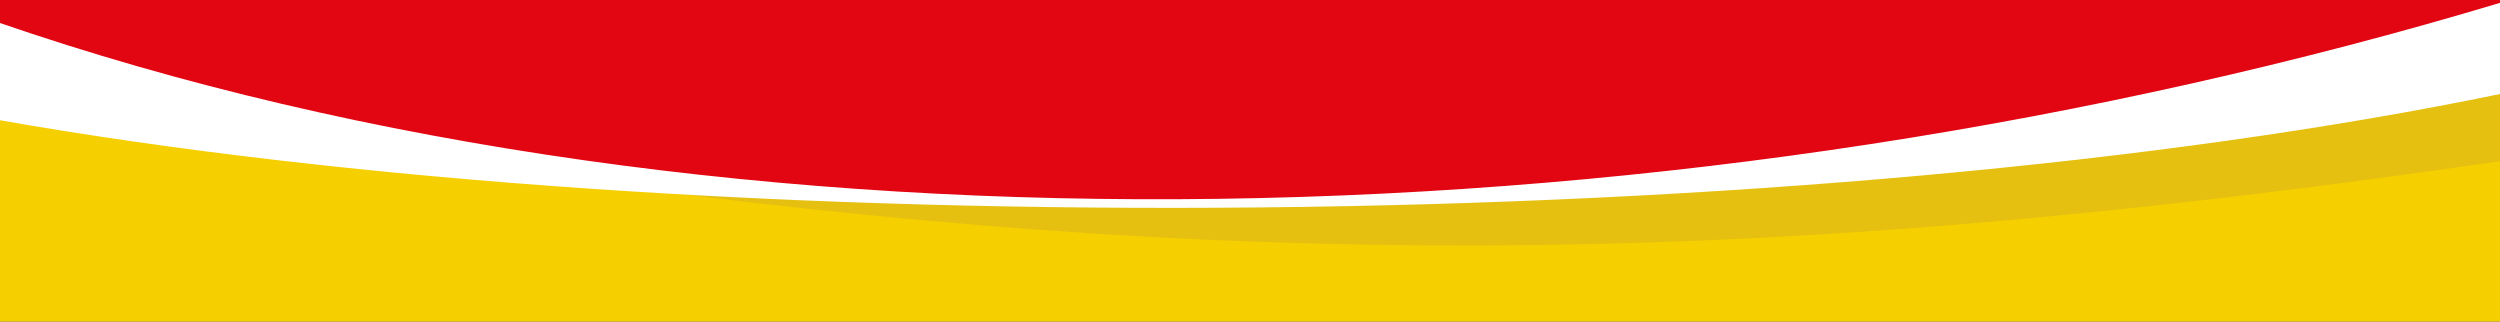
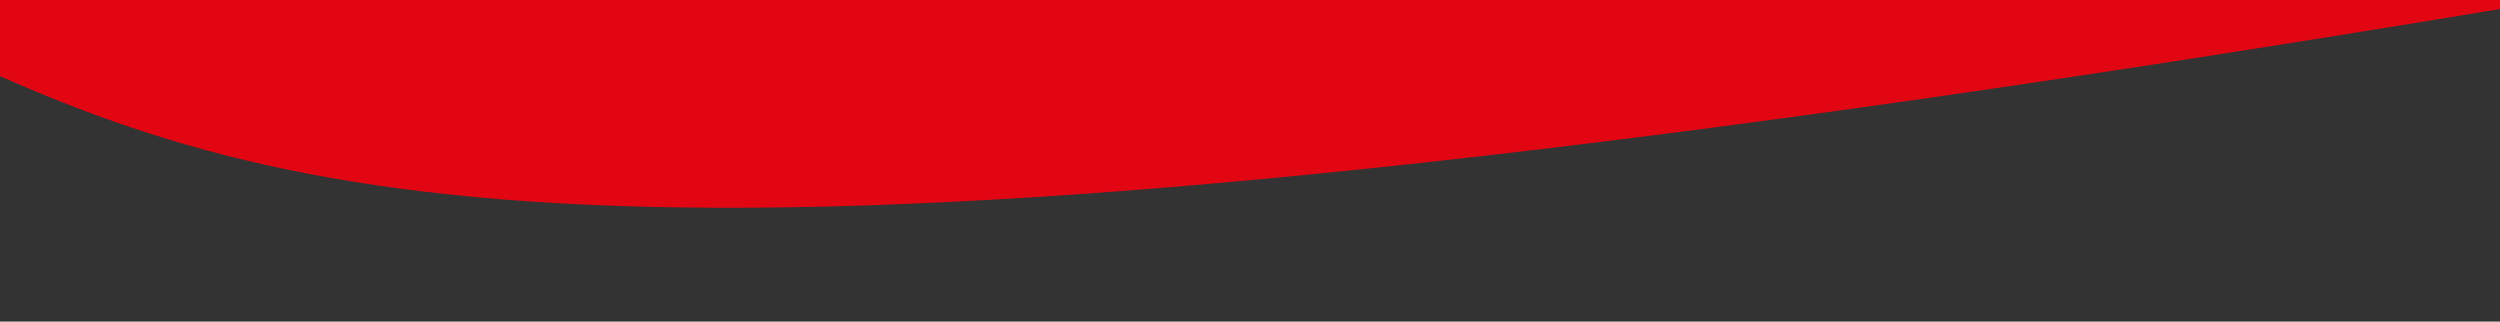
<svg xmlns="http://www.w3.org/2000/svg" version="1.1" id="Warstwa_1" x="0px" y="0px" viewBox="0 0 1920 247" style="enable-background:new 0 0 1920 247;" xml:space="preserve">
  <rect x="0" y="0" width="1920" height="247" fill="#333333" stroke="none" />
  <style type="text/css">
	.st0{fill:#E20613;}
	.st1{fill:#F6CF00;}
	.st2{fill:#E5C010;}
	.st3{fill:#FFFFFF;}
</style>
  <g>
-     <path class="st0" d="M1922-2v8.6c-268.4,139.9-639.2,223.9-1018.2,223.9C573,230.5,260.7,173.6-2,57.6V-2H1922z" />
-     <path class="st1" d="M1922,101.8V247H-2V73.3C547.6,170.2,1393.9,211.3,1922,101.8z" />
-     <path class="st2" d="M1922,6.6v116.9c-507.1,74-896.7,87.9-1395.3,26L-2,47C634.7,210.7,1305.3,189.7,1922,6.6z" />
-     <path class="st3" d="M1922,1.6v70.2C1393.9,181.3,547.6,188.9-2,92V17C561,211.3,1296,189.7,1922,1.6z" />
+     <path class="st0" d="M1922-2v8.6C573,230.5,260.7,173.6-2,57.6V-2H1922z" />
  </g>
</svg>